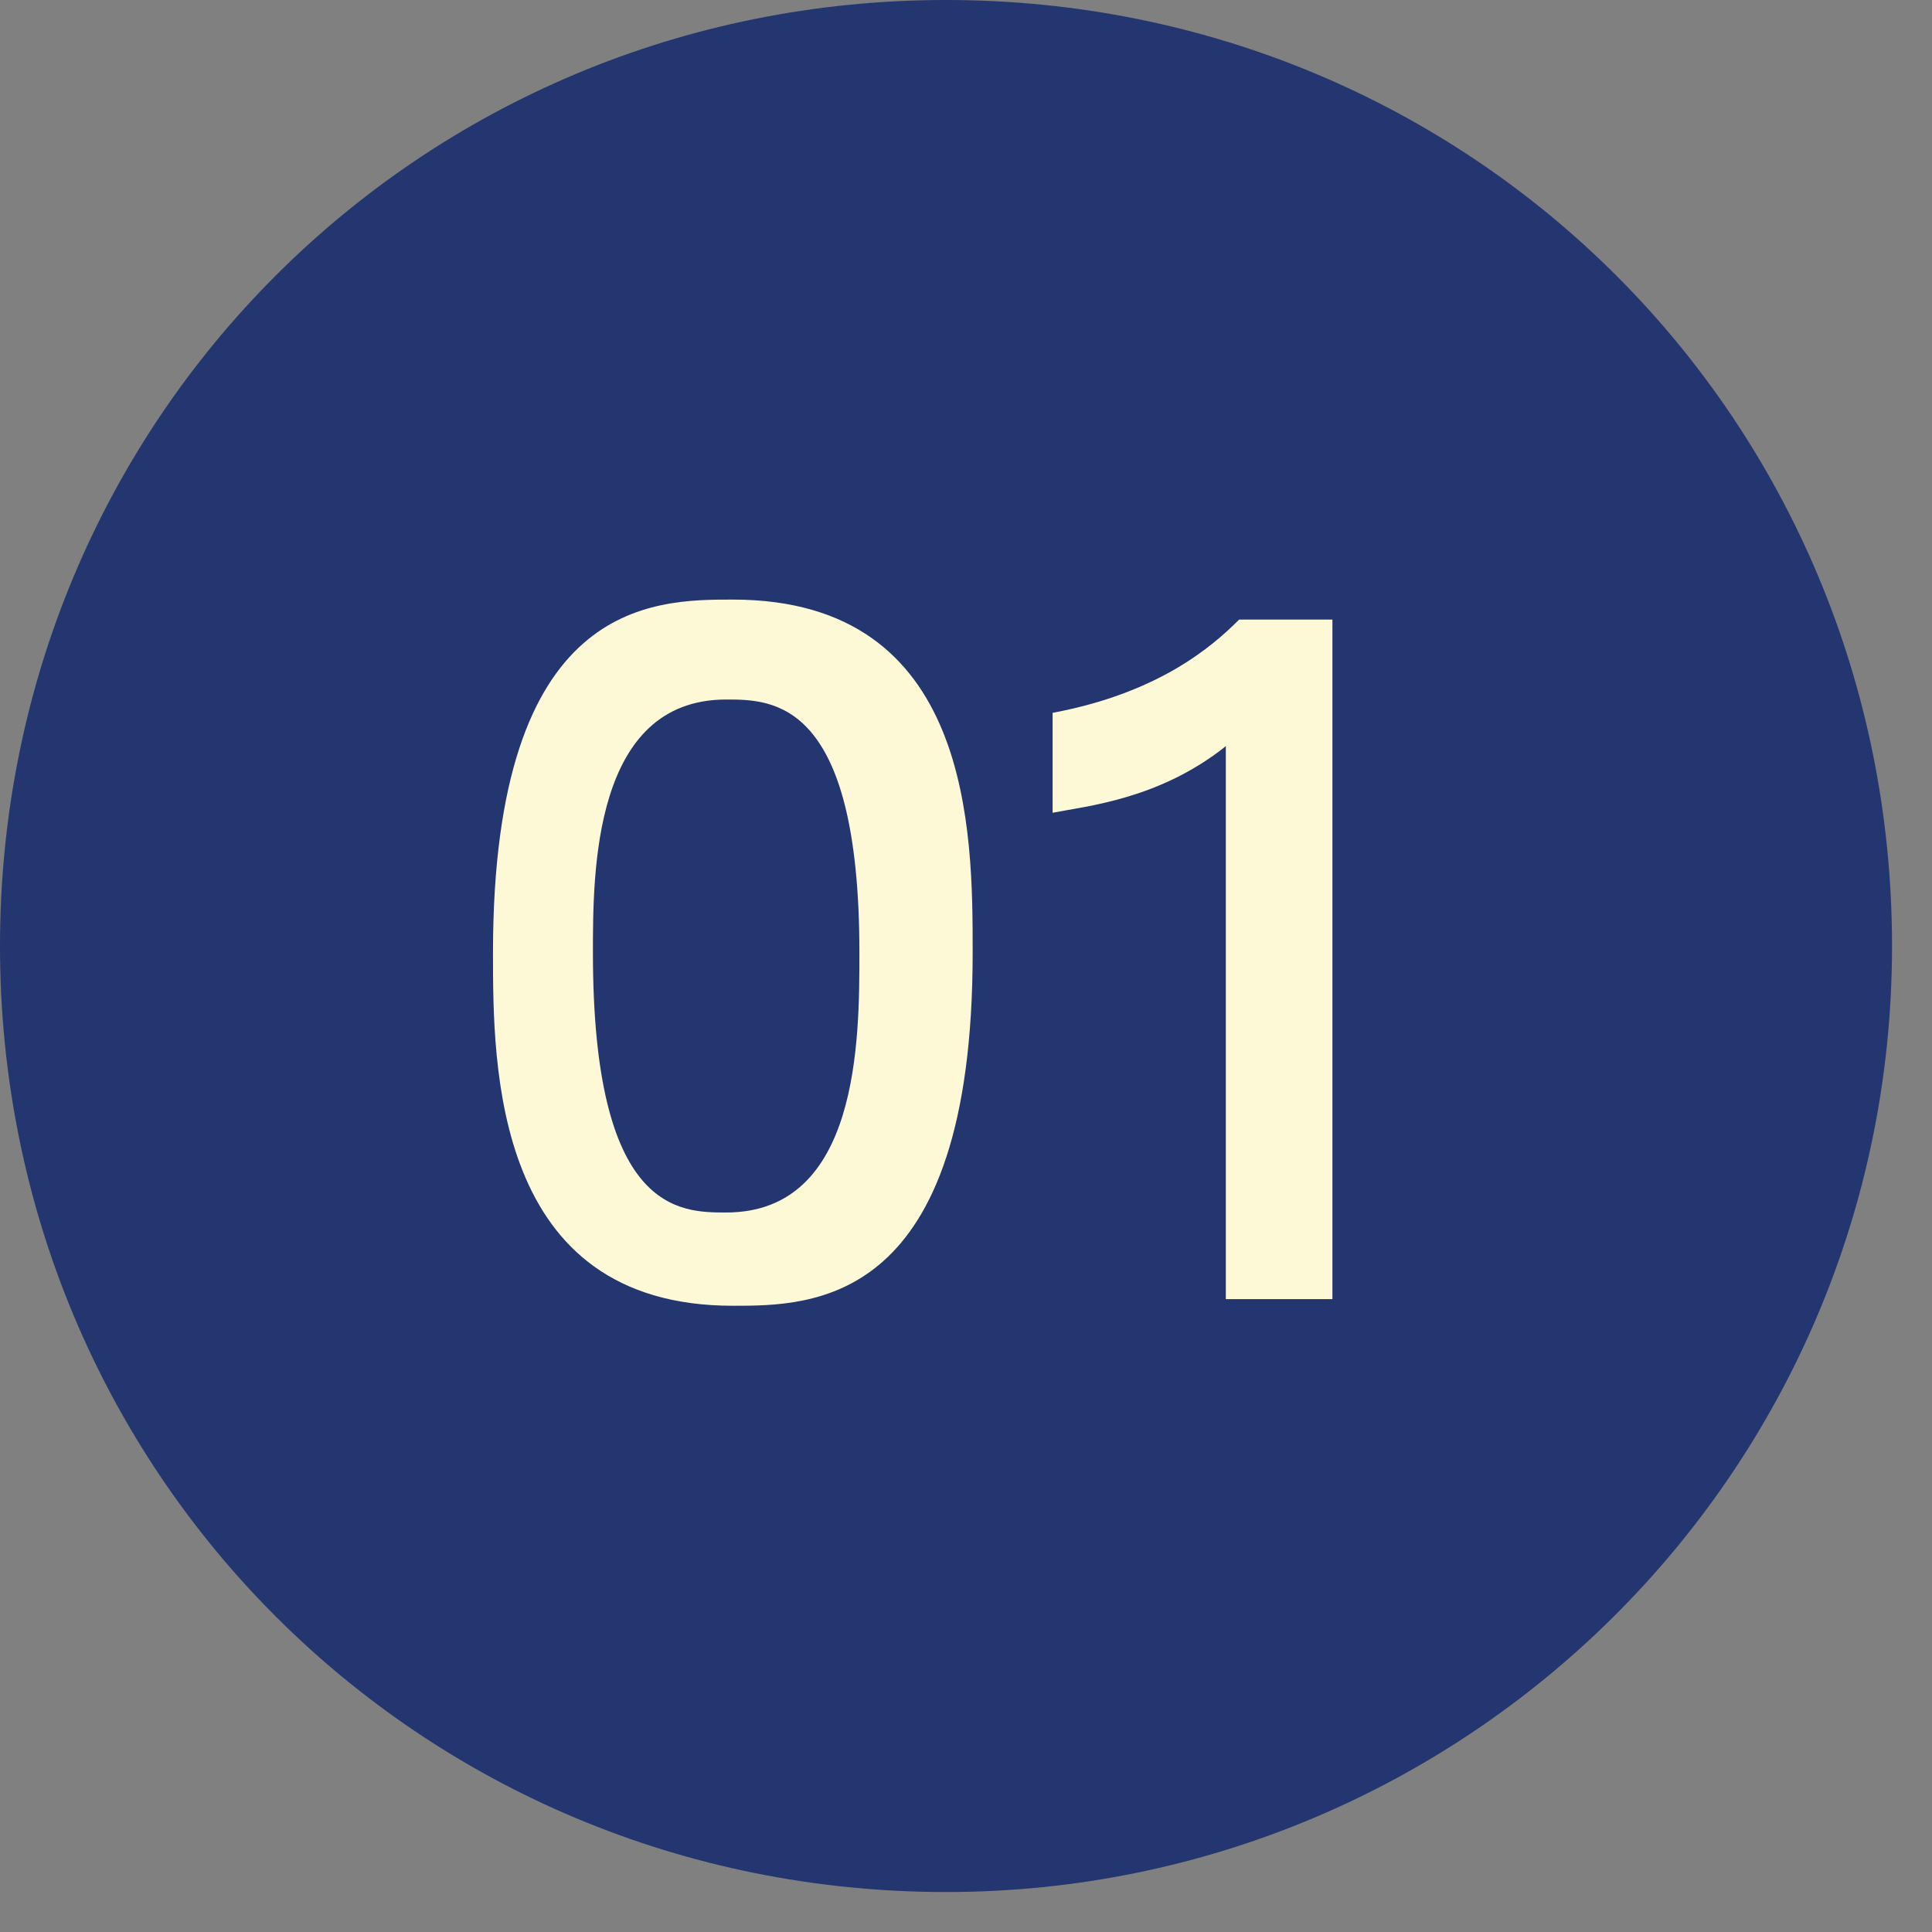
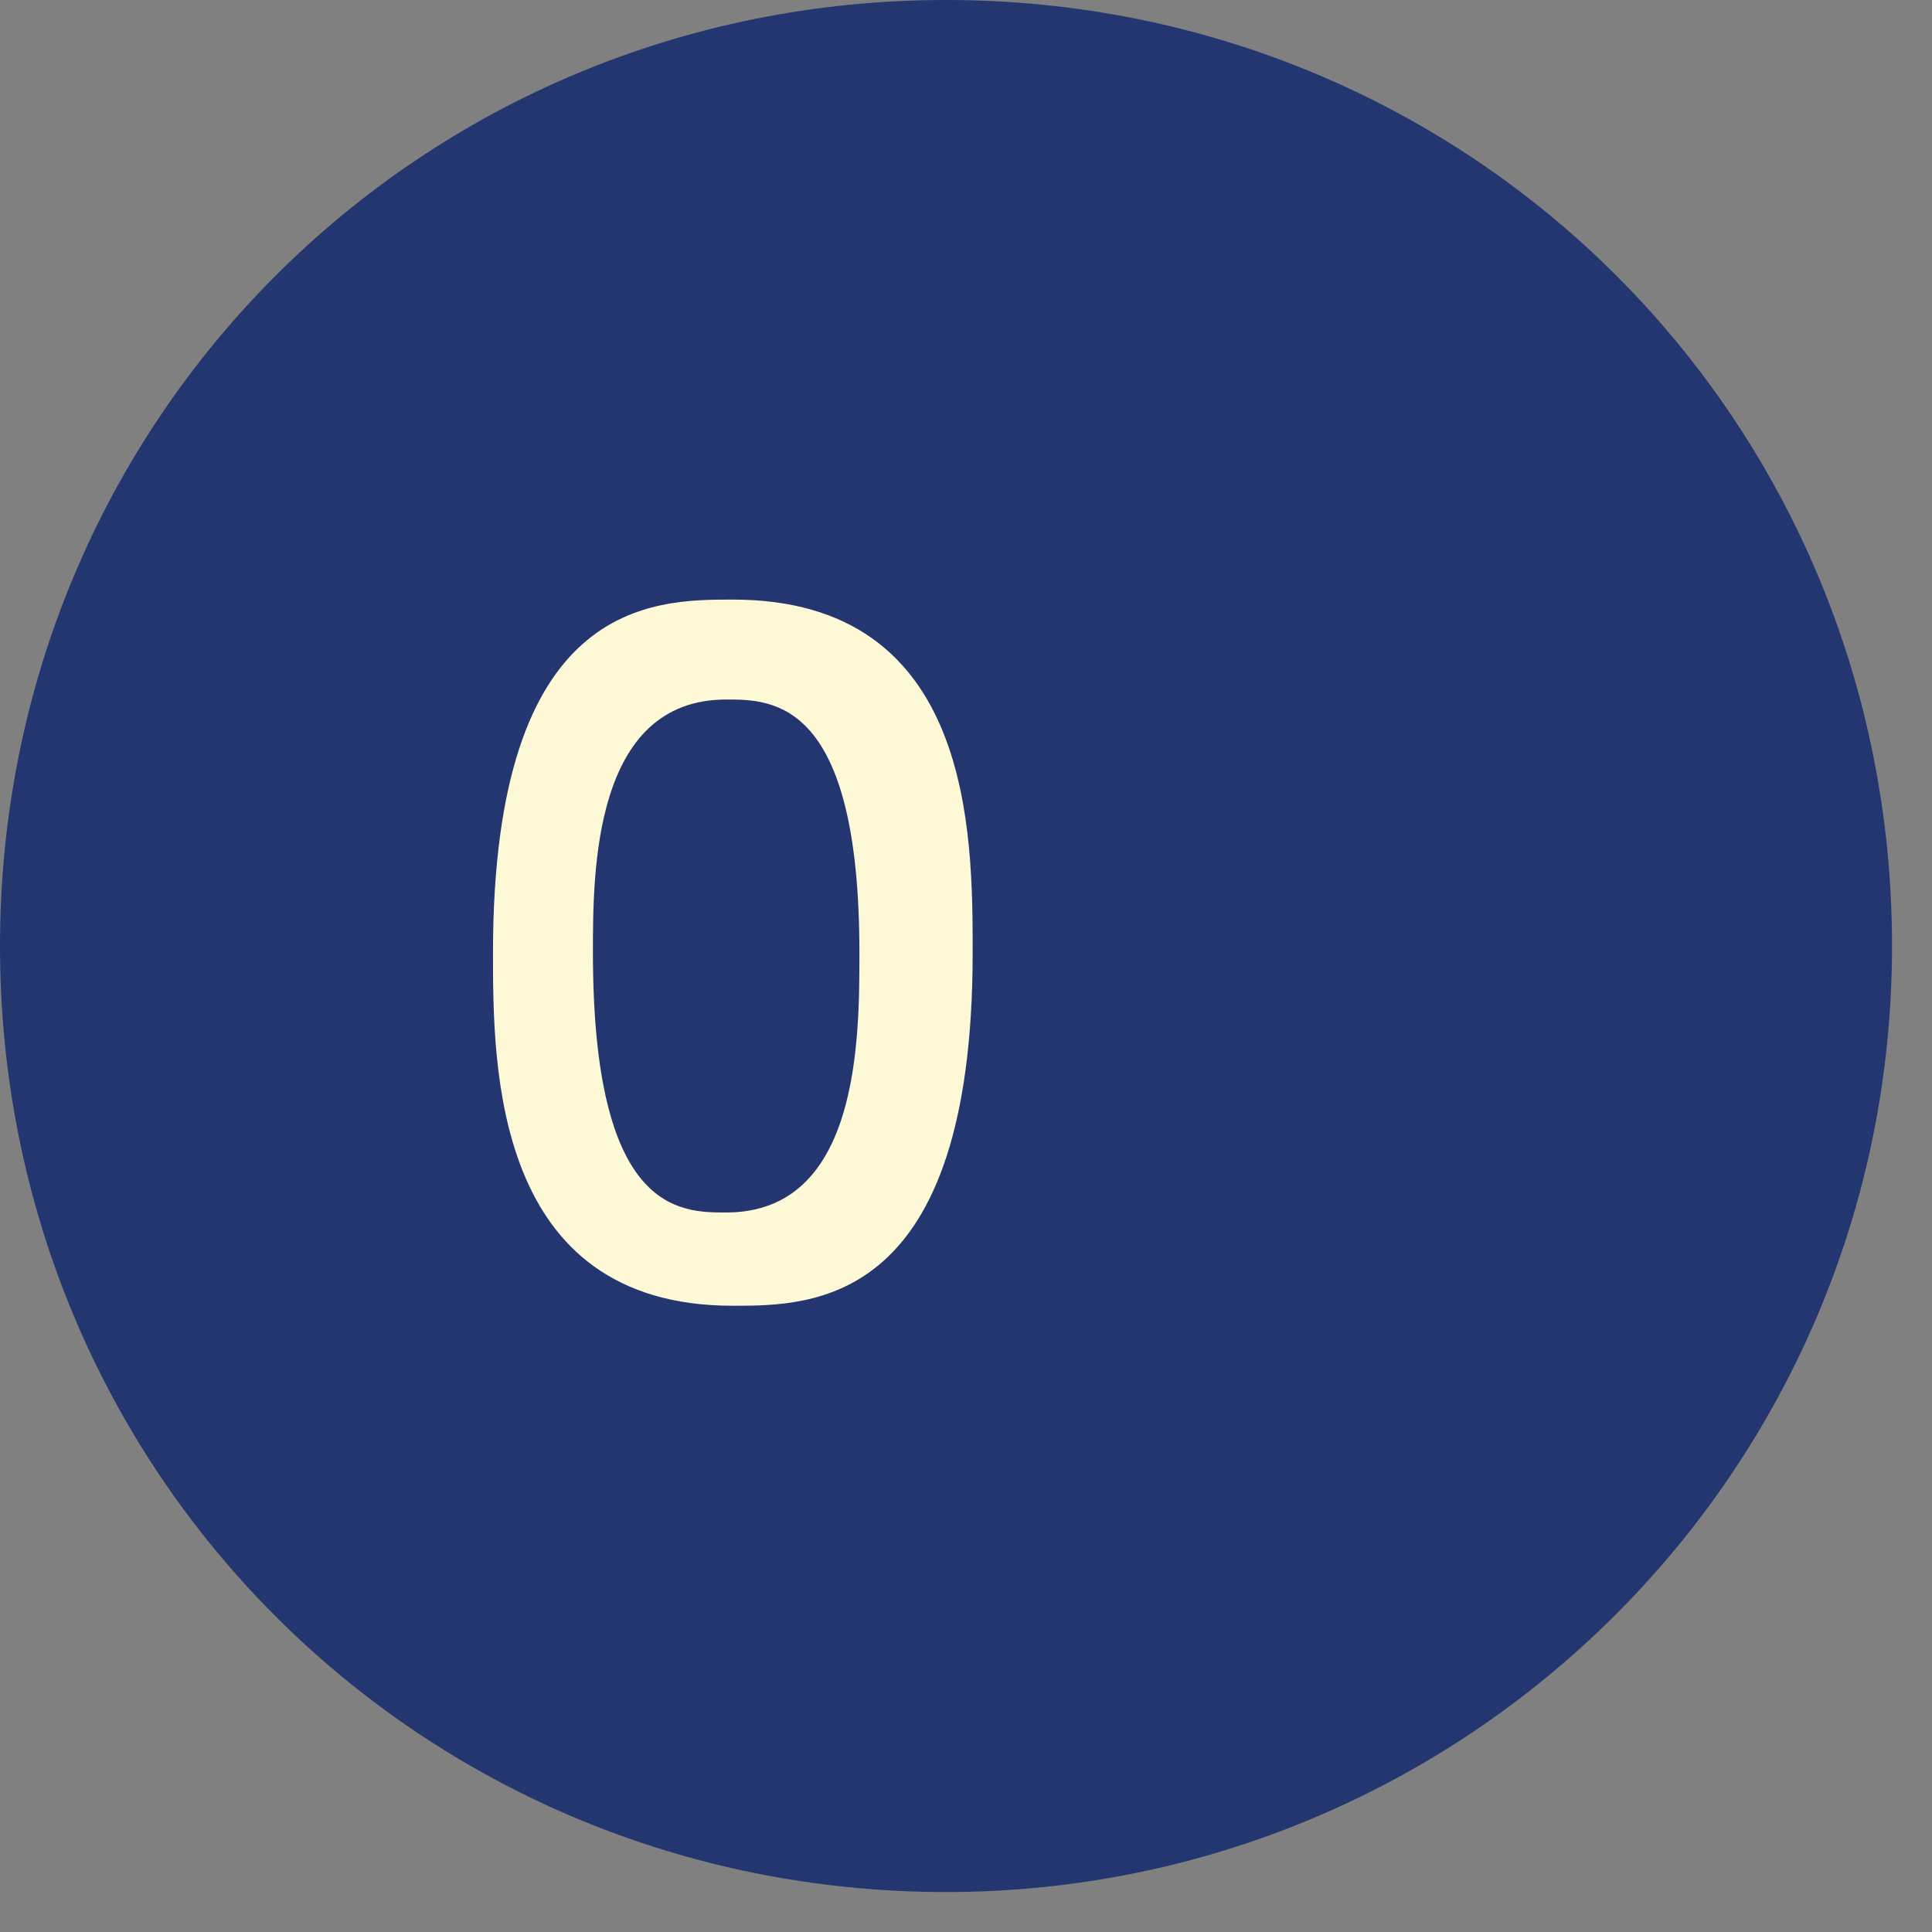
<svg xmlns="http://www.w3.org/2000/svg" width="29" height="29" viewBox="0 0 29 29" fill="none">
  <rect x="0" y="0" width="29" height="29" fill="#808080" stroke="none" />
  <path d="M14.2 28.4C22 28.4 28.4 22.1 28.4 14.2C28.4 6.3 22.1 0 14.2 0C6.3 0 0 6.3 0 14.2C0 22.1 6.3 28.4 14.2 28.4Z" fill="#24366F" />
  <path d="M12.9 14.3C12.9 10.5 11.6 10.5 10.9 10.5C8.9 10.5 8.9 13.1 8.9 14.3C8.9 18.2 10.2 18.2 10.9 18.2C12.9 18.2 12.9 15.6 12.9 14.3ZM14.6 14.3C14.6 19.6 12.2 19.6 11 19.6C7.4 19.6 7.4 16 7.4 14.3C7.4 9 9.8 9 11 9C14.6 9 14.6 12.5 14.6 14.3Z" fill="#FDF9D7" />
-   <path d="M20 9.2V19.5H18.4V11.2C17.4 12 16.3 12.1 15.8 12.2V10.7C17.4 10.4 18.2 9.7 18.6 9.3H20V9.2Z" fill="#FDF9D7" />
</svg>